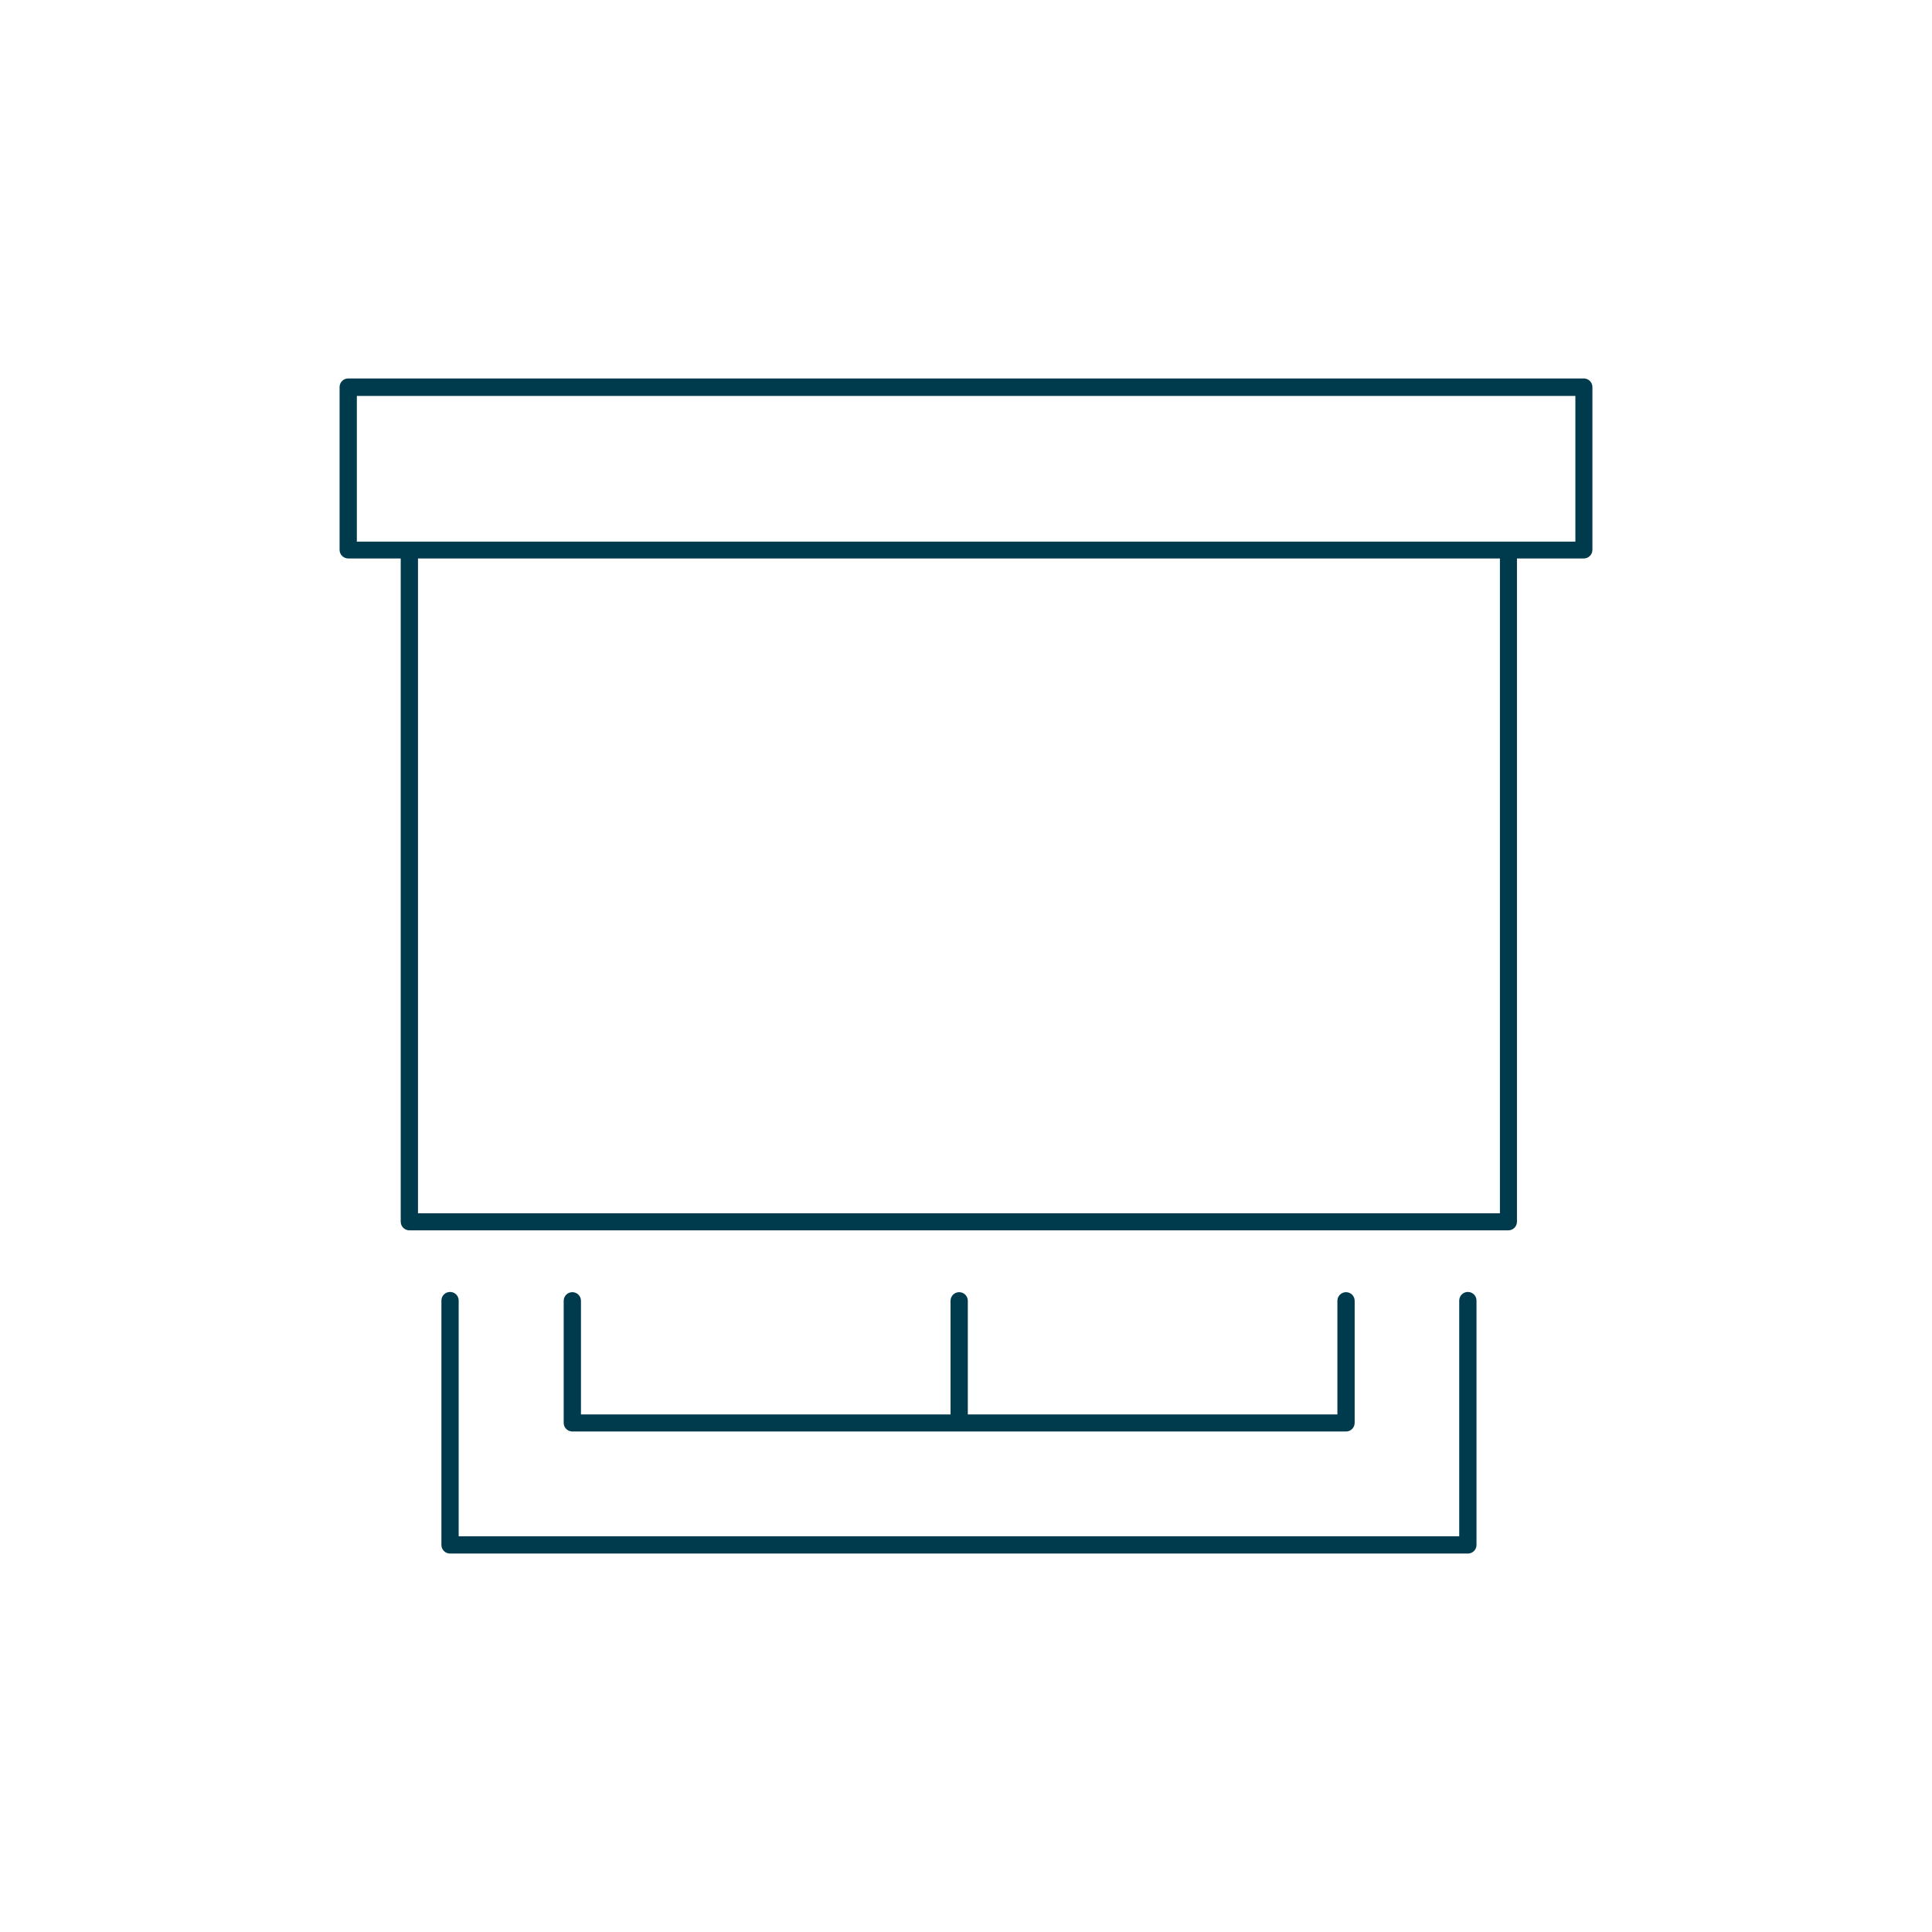
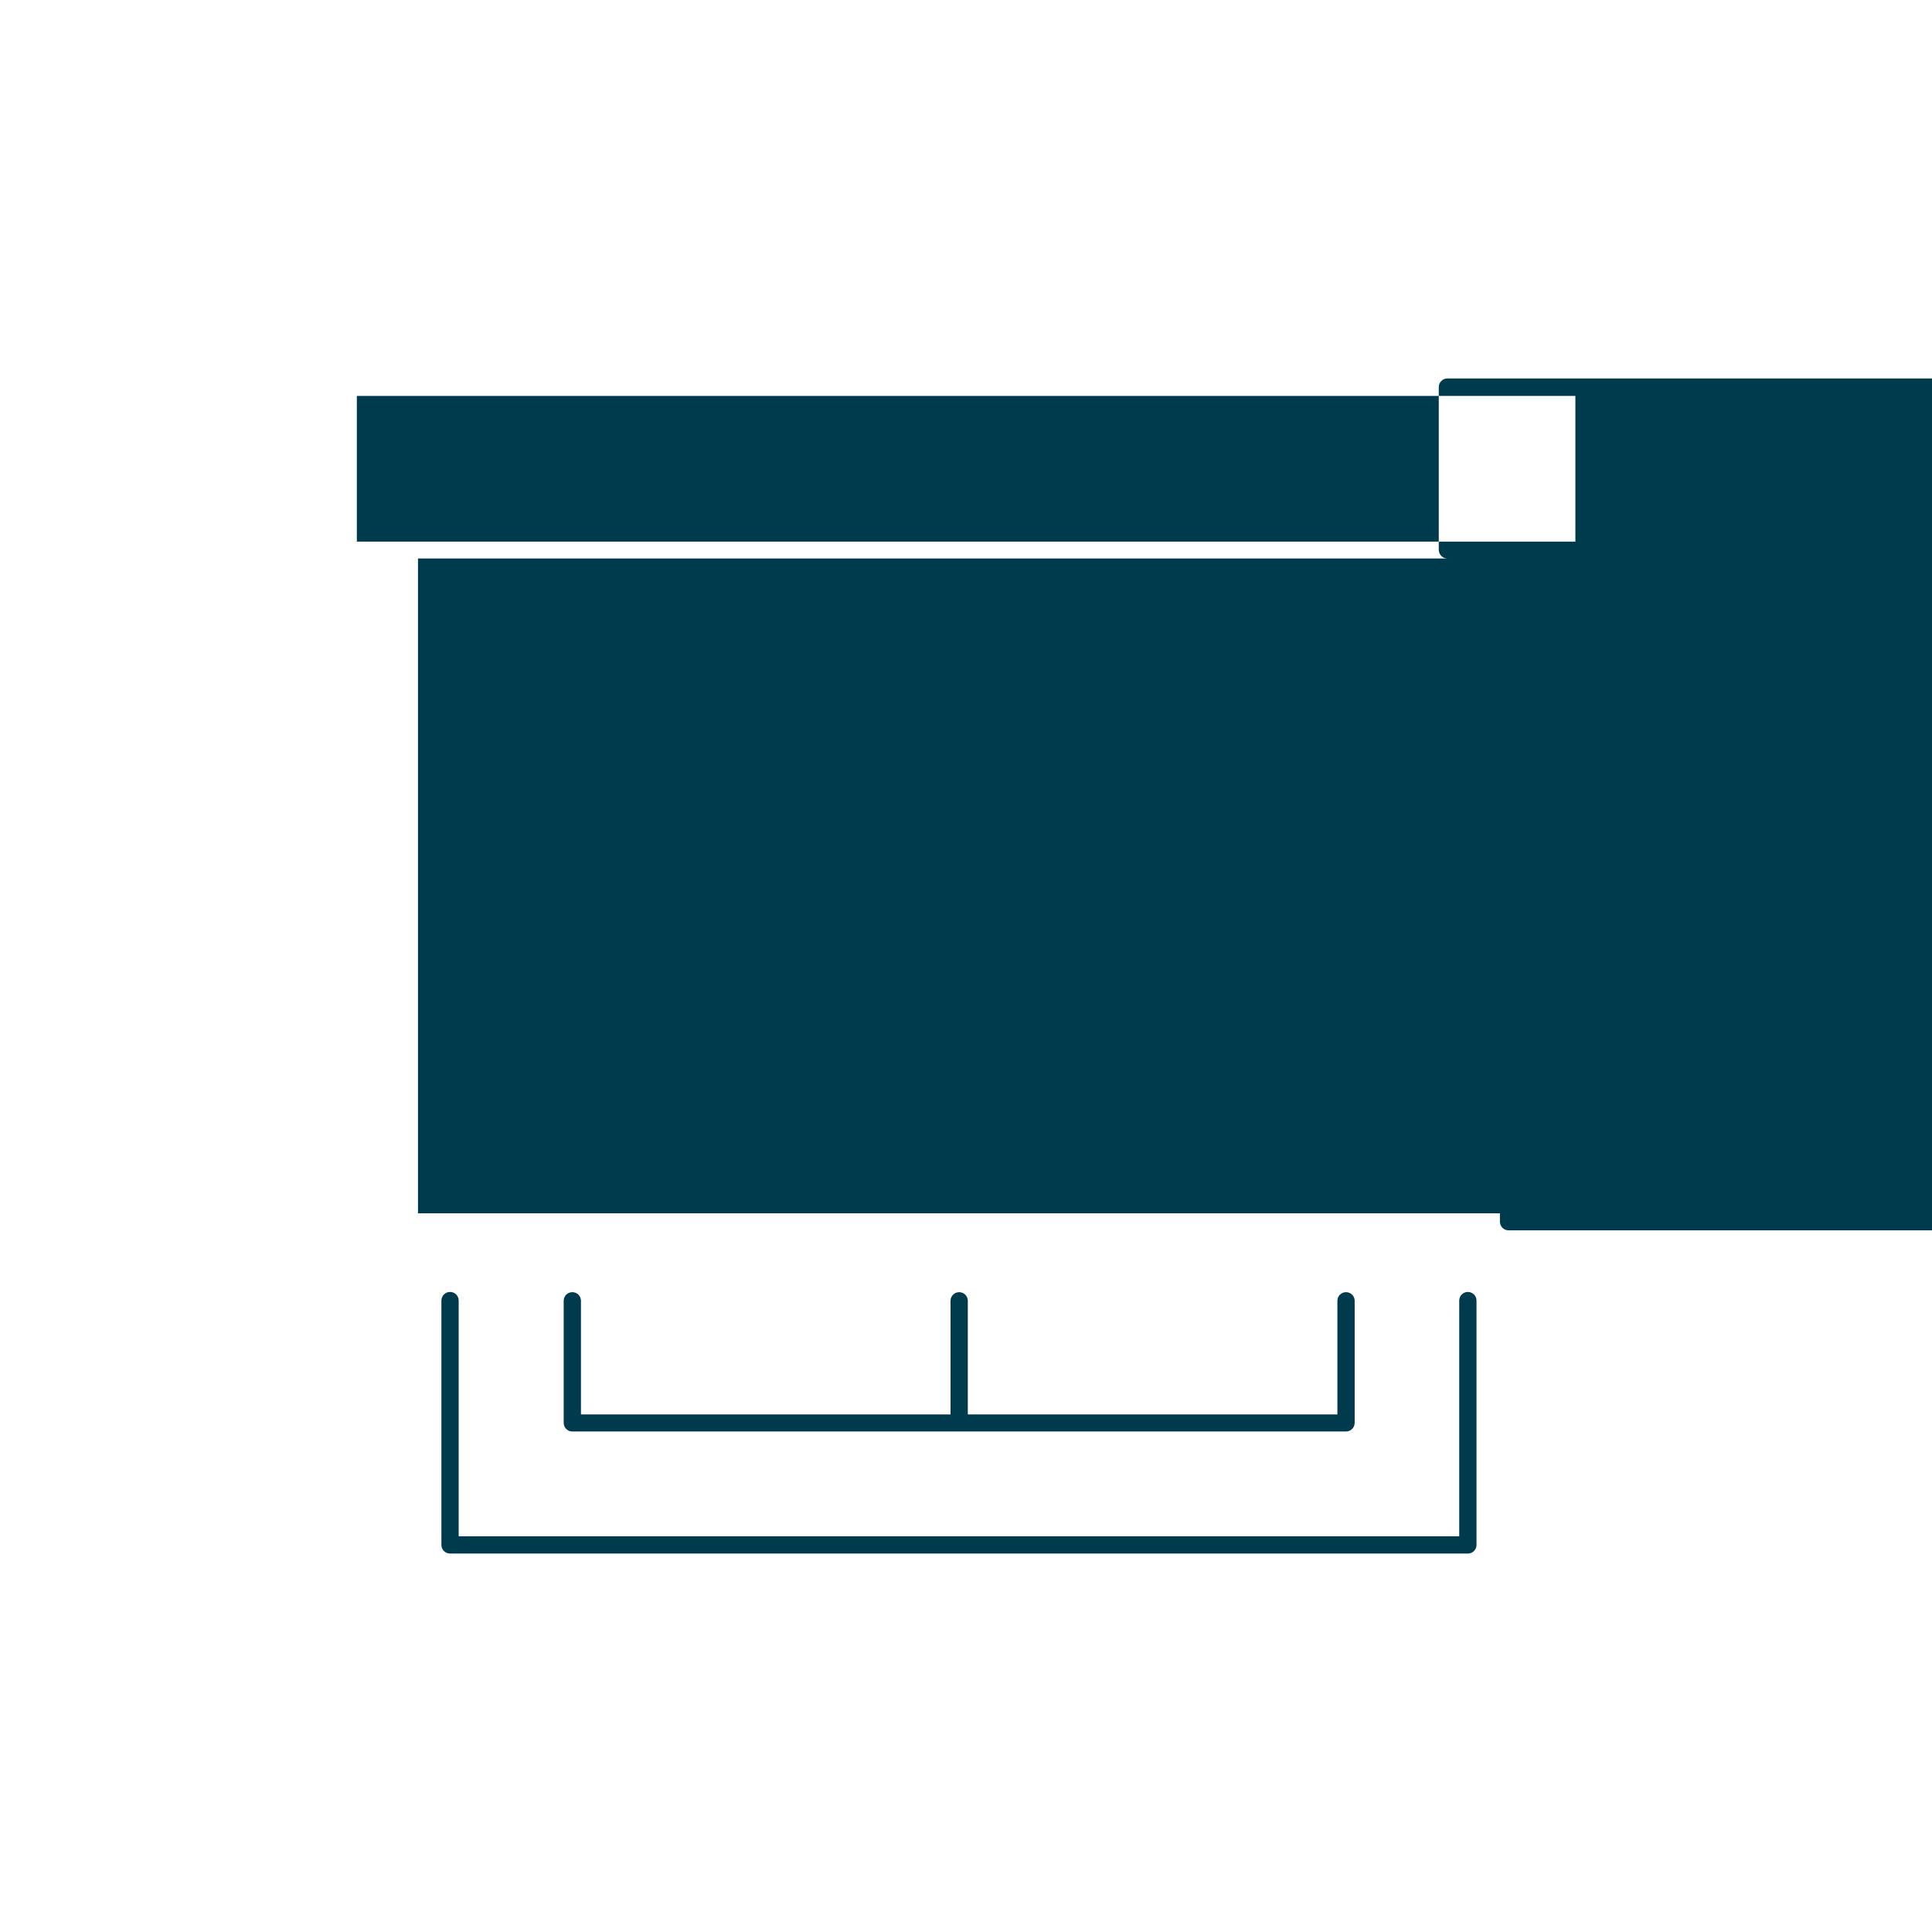
<svg xmlns="http://www.w3.org/2000/svg" id="a" class="icon" width="85" height="85" version="1.1" viewBox="0 0 85 85">
  <g style="fill:#003b4d;">
-     <path class="b" d="m64.58 68.35h-44.78c-0.21 0-0.38-0.17-0.38-0.38v-10.75c0-0.21 0.17-0.38 0.38-0.38s0.38 0.17 0.38 0.38v10.37h44.02v-10.37c0-0.21 0.17-0.38 0.38-0.38s0.38 0.17 0.38 0.38v10.75c0 0.21-0.17 0.38-0.38 0.38zm-5.37-5.37h-34.03c-0.21 0-0.38-0.17-0.38-0.38v-5.37c0-0.21 0.17-0.38 0.38-0.38s0.38 0.17 0.38 0.38v5h16.26v-5c0-0.21 0.17-0.38 0.38-0.38s0.38 0.17 0.38 0.38v5h16.26v-5c0-0.21 0.17-0.38 0.38-0.38s0.38 0.17 0.38 0.38v5.37c0 0.21-0.17 0.38-0.38 0.38zm7.16-8.85h-48.36c-0.21 0-0.38-0.17-0.38-0.38v-29.18h-2.31c-0.21 0-0.38-0.17-0.38-0.38v-7.16c0-0.21 0.17-0.38 0.38-0.38h54.36c0.21 0 0.38 0.17 0.38 0.38v7.16c0 0.21-0.17 0.38-0.38 0.38h-2.94v29.18c0 0.21-0.17 0.38-0.38 0.38zm-47.98-0.75h47.6v-28.81h-47.6v28.8zm-2.69-29.55h53.61v-6.41h-53.61z" />
+     <path class="b" d="m64.58 68.35h-44.78c-0.21 0-0.38-0.17-0.38-0.38v-10.75c0-0.21 0.17-0.38 0.38-0.38s0.38 0.17 0.38 0.38v10.37h44.02v-10.37c0-0.21 0.17-0.38 0.38-0.38s0.38 0.17 0.38 0.38v10.75c0 0.21-0.17 0.38-0.38 0.38zm-5.37-5.37h-34.03c-0.21 0-0.38-0.17-0.38-0.38v-5.37c0-0.21 0.17-0.38 0.38-0.38s0.38 0.17 0.38 0.38v5h16.26v-5c0-0.21 0.17-0.38 0.38-0.38s0.38 0.17 0.38 0.38v5h16.26v-5c0-0.21 0.17-0.38 0.38-0.38s0.38 0.17 0.38 0.38v5.37c0 0.21-0.17 0.38-0.38 0.38zm7.16-8.85c-0.21 0-0.38-0.17-0.38-0.38v-29.18h-2.31c-0.21 0-0.38-0.17-0.38-0.38v-7.16c0-0.21 0.17-0.38 0.38-0.38h54.36c0.21 0 0.38 0.17 0.38 0.38v7.16c0 0.21-0.17 0.38-0.38 0.38h-2.94v29.18c0 0.21-0.17 0.38-0.38 0.38zm-47.98-0.75h47.6v-28.81h-47.6v28.8zm-2.69-29.55h53.61v-6.41h-53.61z" />
  </g>
</svg>